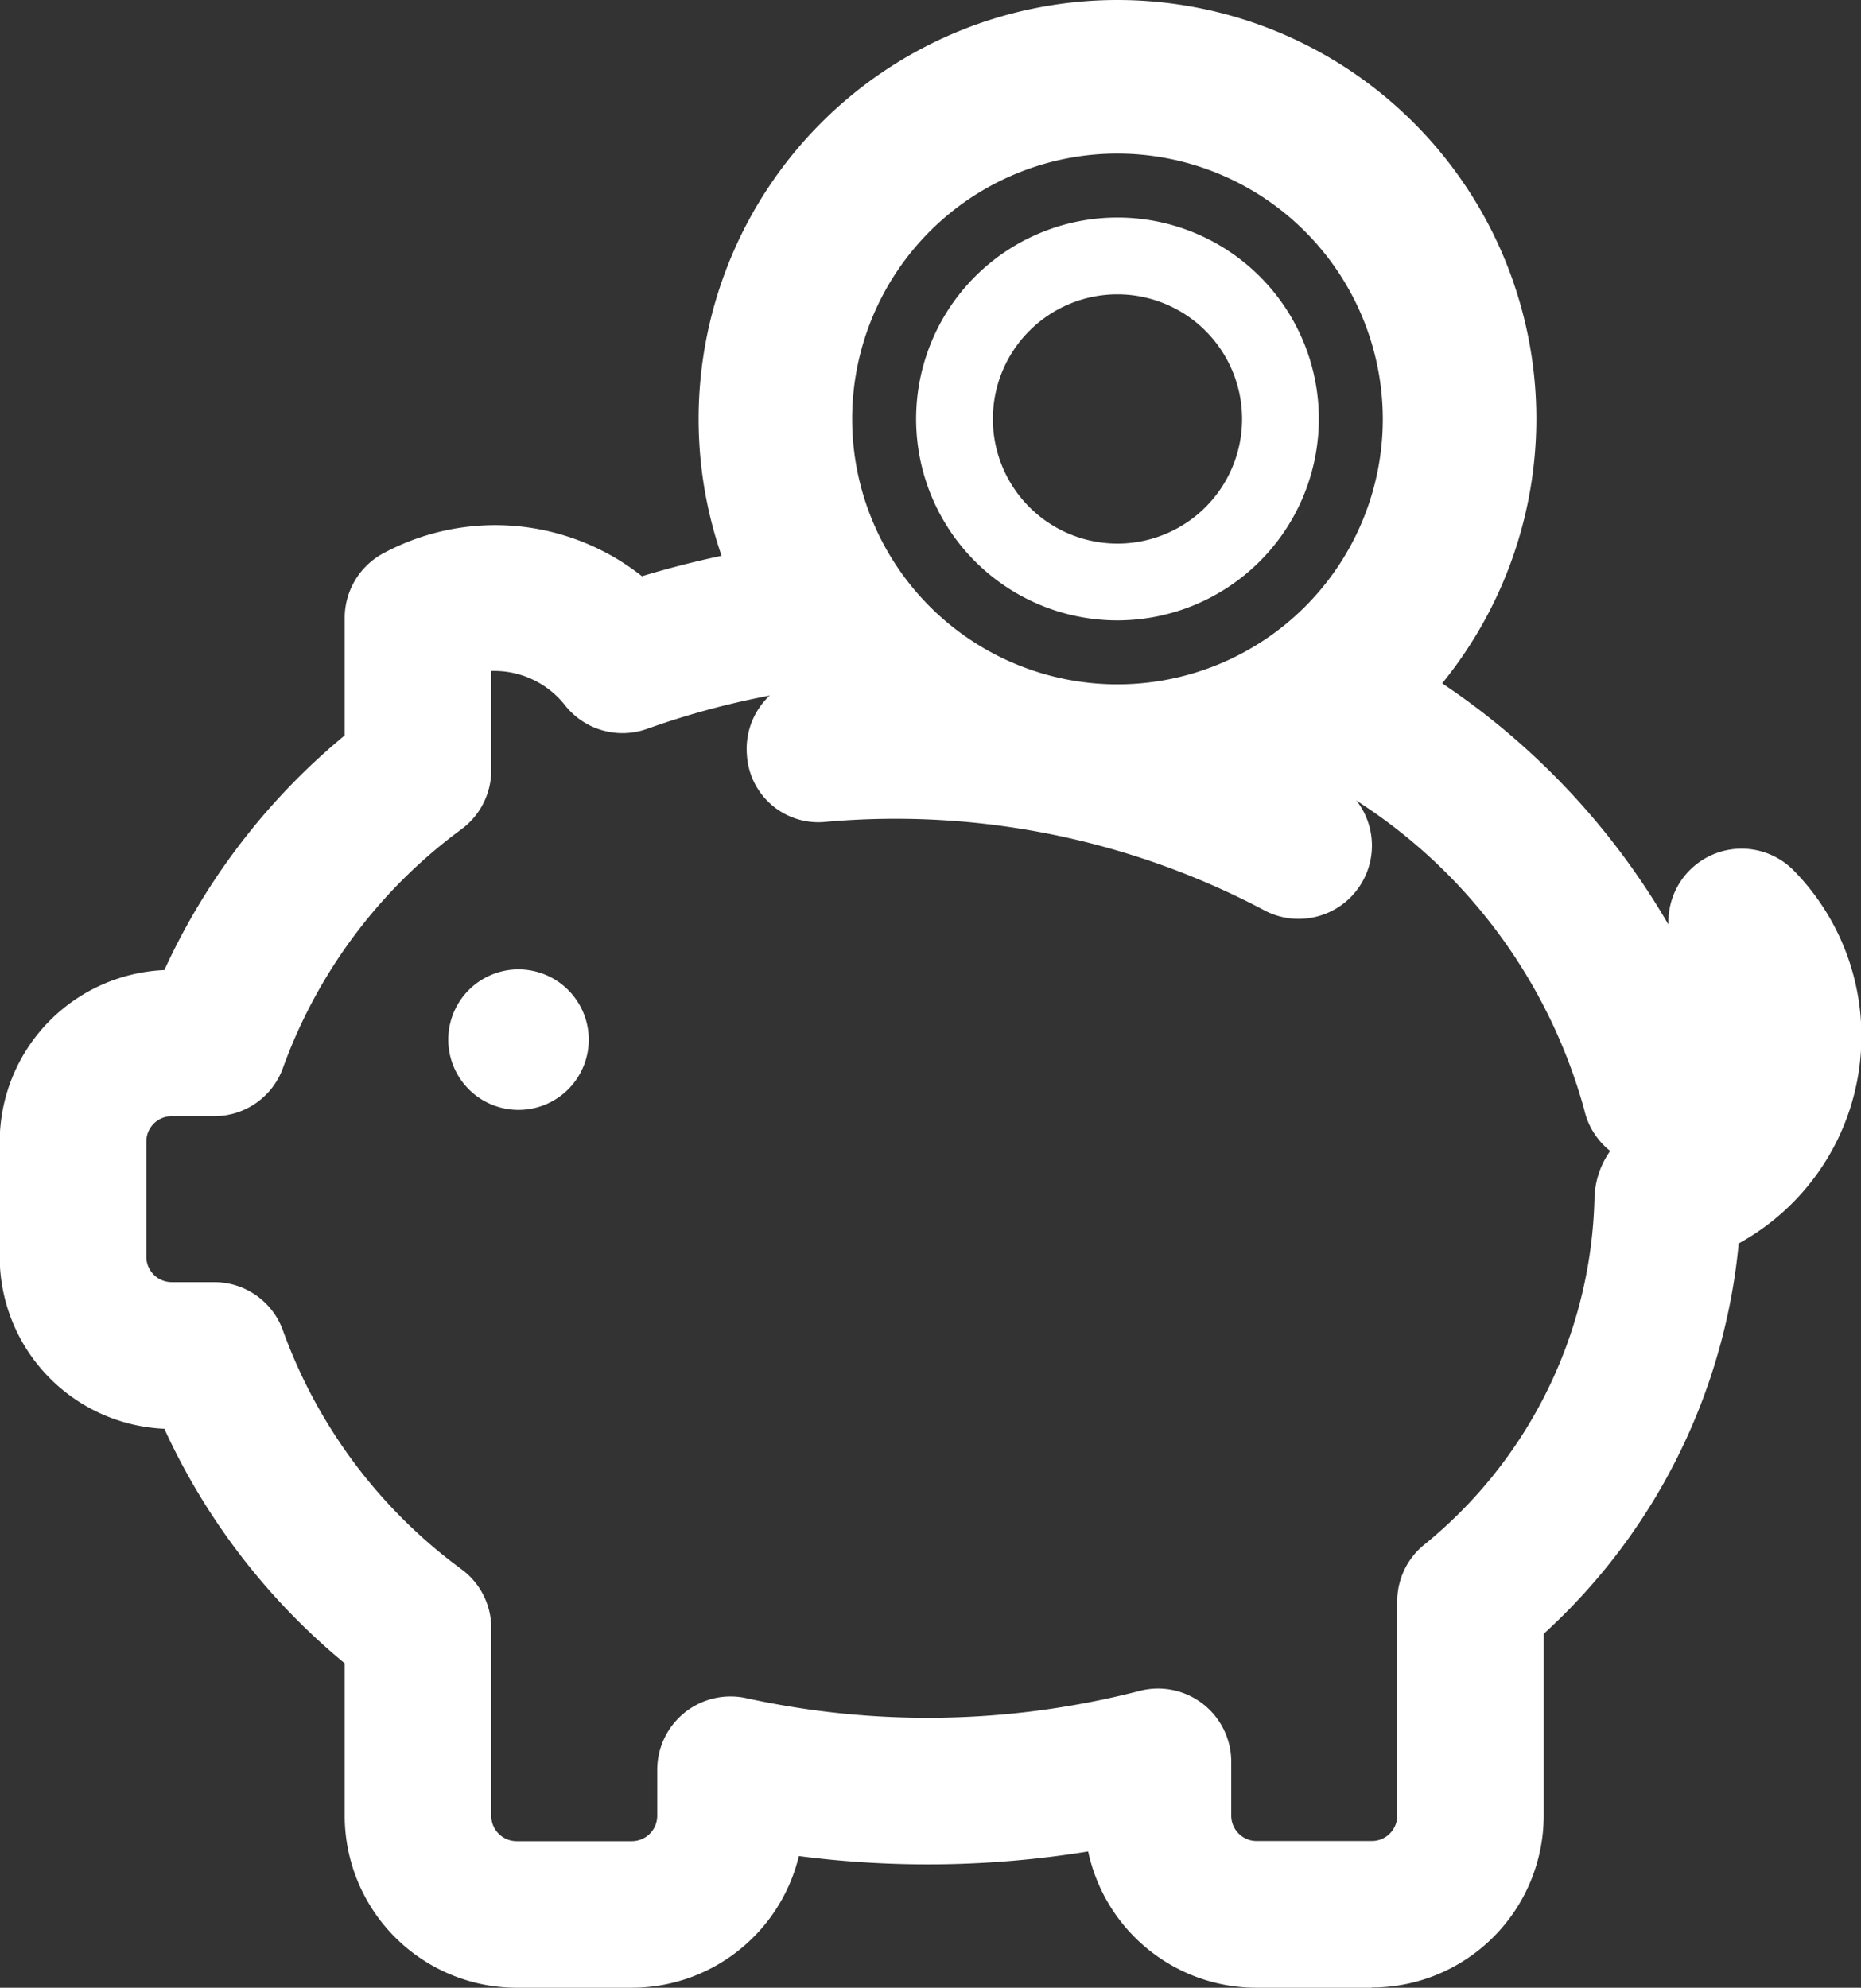
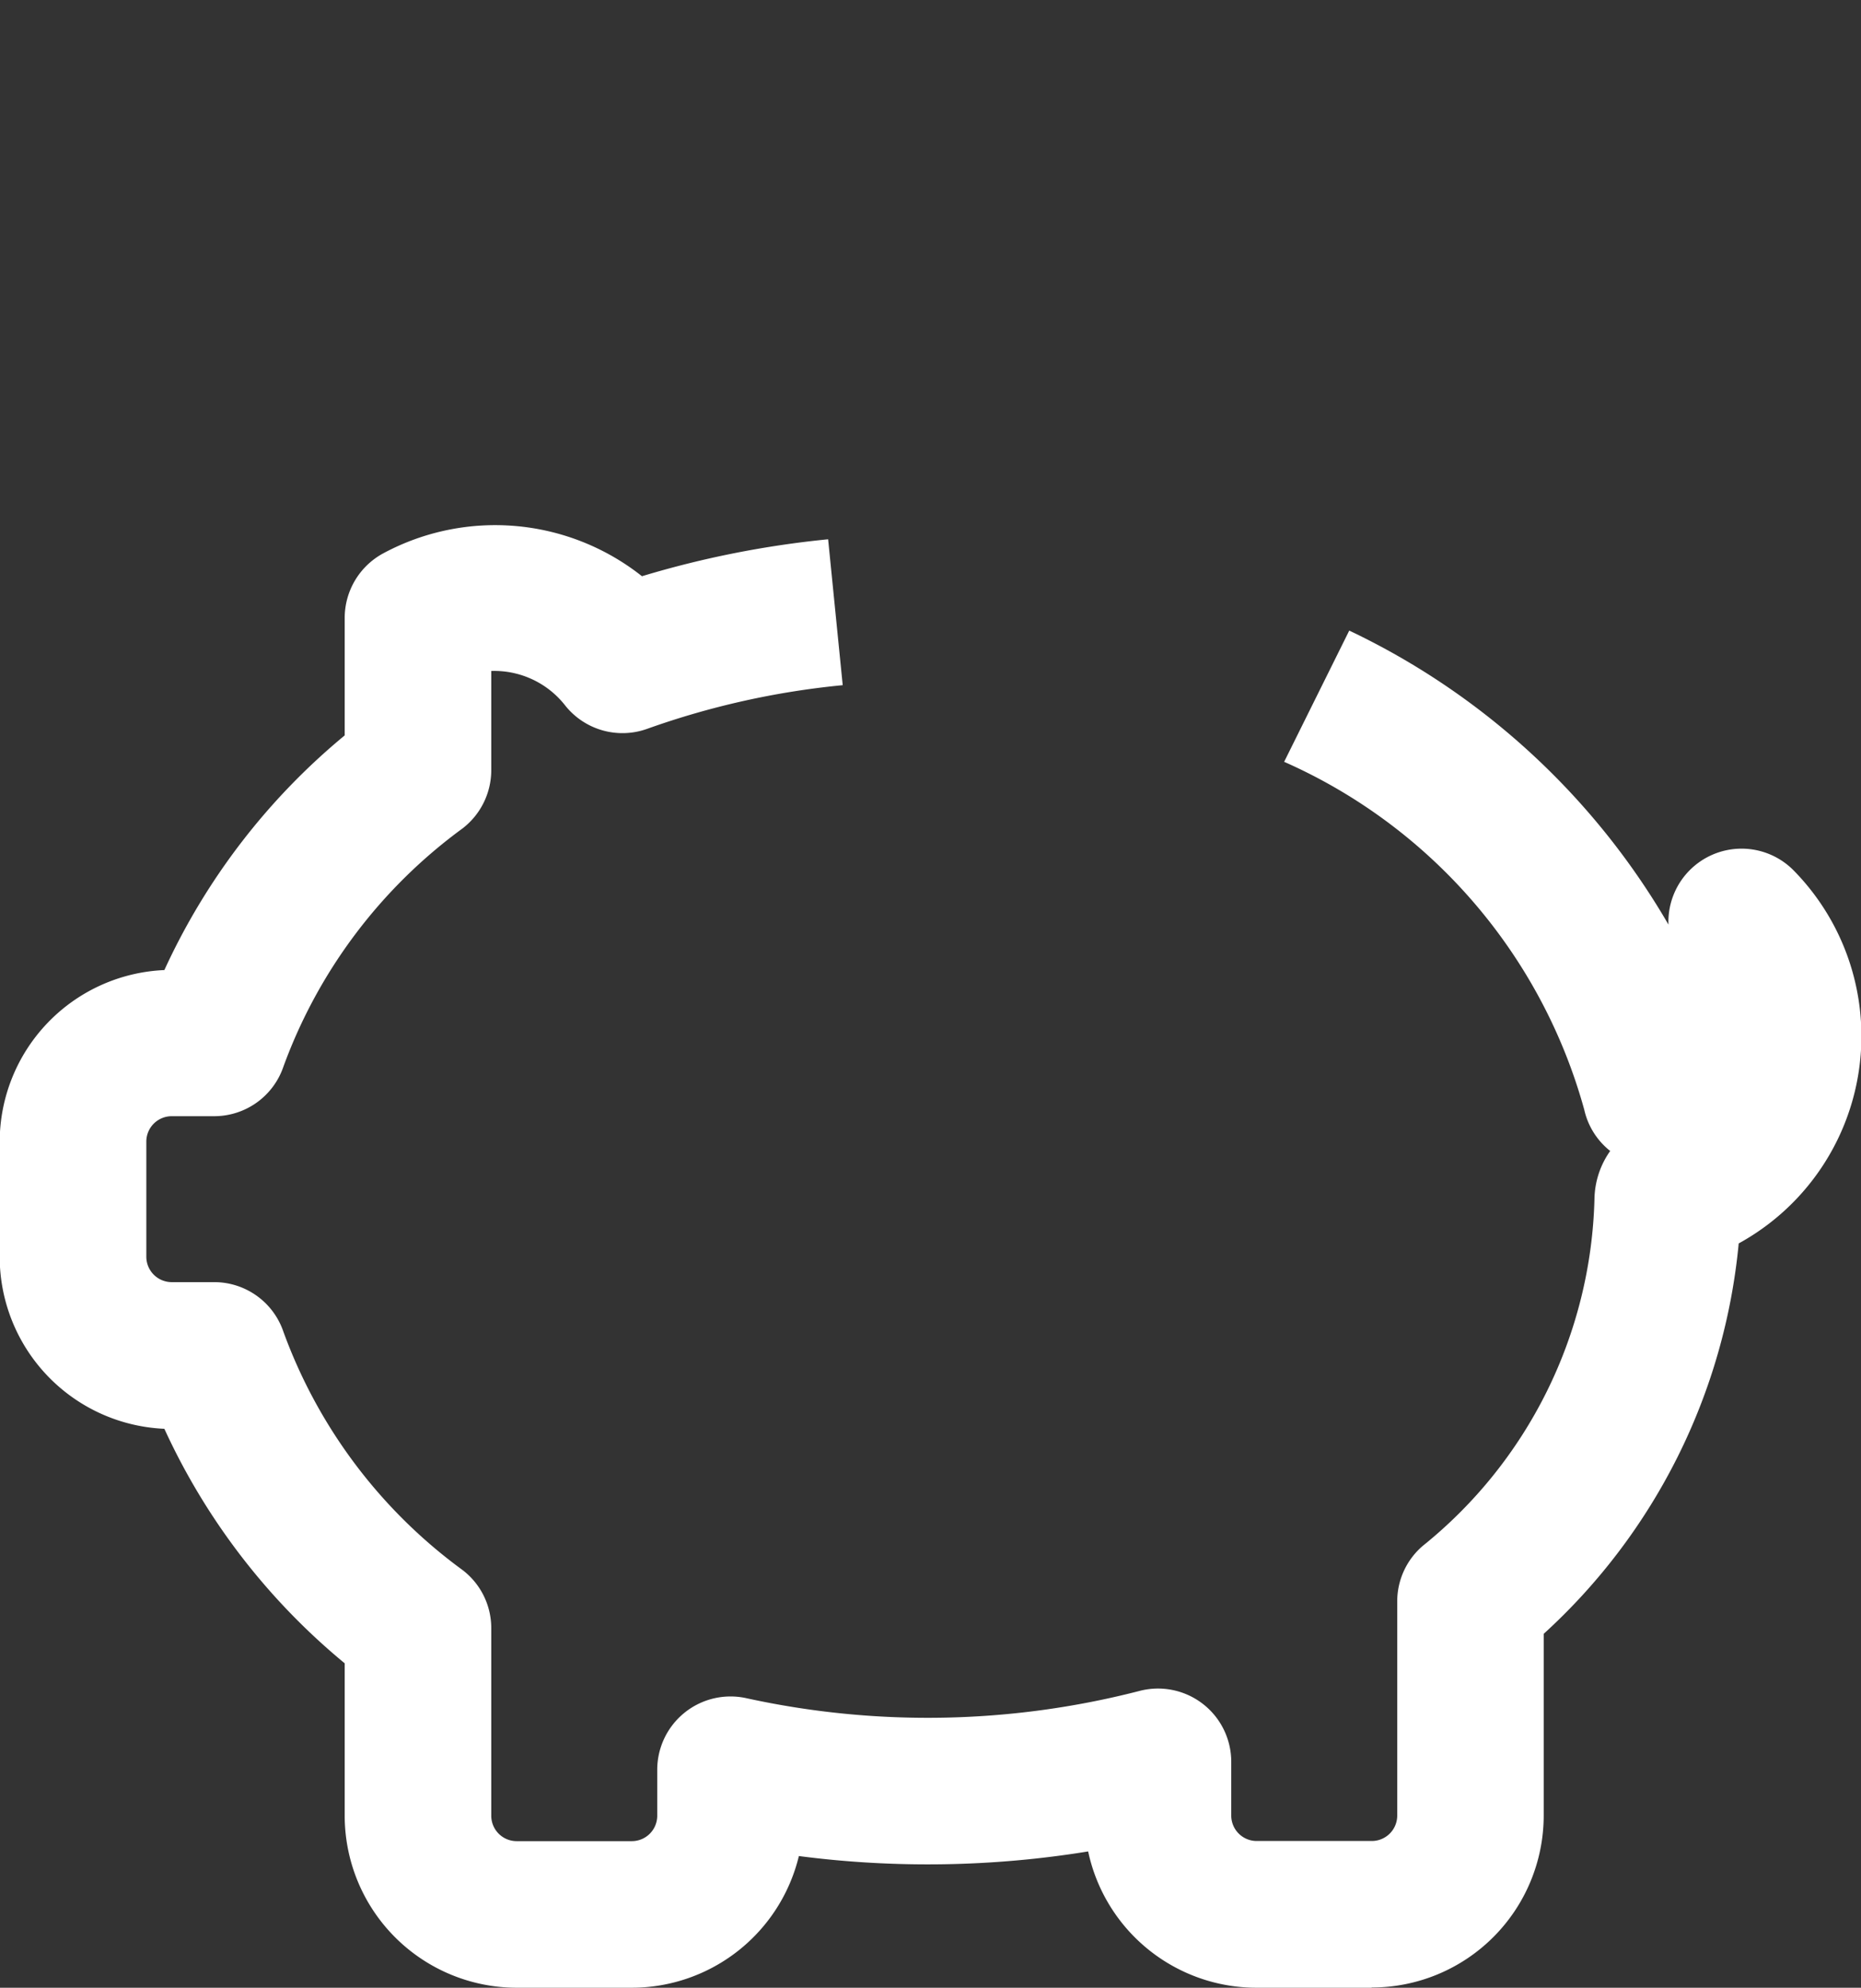
<svg xmlns="http://www.w3.org/2000/svg" width="24.241" height="25.886" viewBox="0 0 24.241 25.886">
  <rect x="0" y="0" width="24.241" height="25.886" fill="#333333" stroke="none" />
  <g id="icon-financial-wellbeing" transform="translate(-283.803 -999.66)">
-     <path id="Path_9058" data-name="Path 9058" d="M291.472,1013.2a.915.915,0,1,1-.916-.916A.916.916,0,0,1,291.472,1013.2Z" fill="#fff" />
    <g id="Group_1016" data-name="Group 1016">
-       <path id="Path_9059" data-name="Path 9059" d="M300.717,1011.626a.95.95,0,0,1-.458-.118,10.276,10.276,0,0,0-5.7-1.145.932.932,0,0,1-1.027-.873.952.952,0,0,1,.873-1.027,12.14,12.14,0,0,1,6.774,1.373.954.954,0,0,1-.46,1.79Z" fill="#fff" />
-     </g>
+       </g>
    <g id="Group_1017" data-name="Group 1017">
-       <path id="Path_9060" data-name="Path 9060" d="M298.359,1010.572a5.456,5.456,0,1,1,5.456-5.456,5.462,5.462,0,0,1-5.456,5.456Zm0-8.912a3.456,3.456,0,1,0,3.456,3.456,3.461,3.461,0,0,0-3.456-3.456Z" fill="#fff" />
-     </g>
+       </g>
    <g id="Group_1018" data-name="Group 1018">
-       <path id="Path_9061" data-name="Path 9061" d="M298.359,1007.739a2.623,2.623,0,1,1,2.623-2.623,2.626,2.626,0,0,1-2.623,2.623Zm0-4.246a1.623,1.623,0,1,0,1.623,1.623,1.625,1.625,0,0,0-1.623-1.623Z" fill="#fff" />
-     </g>
+       </g>
    <g id="Group_1019" data-name="Group 1019">
      <path id="Path_9062" data-name="Path 9062" d="M301.667,1025.546h-1.5a2.242,2.242,0,0,1-2.19-1.775,13.027,13.027,0,0,1-3.768.06,2.241,2.241,0,0,1-2.176,1.715h-1.5a2.242,2.242,0,0,1-2.24-2.238v-1.987a8.606,8.606,0,0,1-2.349-3.054,2.243,2.243,0,0,1-2.145-2.238v-1.5a2.242,2.242,0,0,1,2.145-2.236,8.627,8.627,0,0,1,2.349-3.056v-1.531a.956.956,0,0,1,.506-.842,3.079,3.079,0,0,1,3.366.3,12.712,12.712,0,0,1,2.425-.481l.19,1.9a10.583,10.583,0,0,0-2.543.567.953.953,0,0,1-1.07-.3,1.173,1.173,0,0,0-.965-.452v1.293a.957.957,0,0,1-.376.759,6.676,6.676,0,0,0-2.331,3.1.952.952,0,0,1-.9.646h-.555a.331.331,0,0,0-.331.33v1.5a.331.331,0,0,0,.331.331h.555a.952.952,0,0,1,.9.647,6.665,6.665,0,0,0,2.33,3.1.951.951,0,0,1,.377.758v2.445a.331.331,0,0,0,.331.33h1.5a.331.331,0,0,0,.331-.33v-.6a.955.955,0,0,1,1.16-.932,11.045,11.045,0,0,0,5.117-.093.954.954,0,0,1,1.2.923v.7a.331.331,0,0,0,.331.33h1.5a.331.331,0,0,0,.331-.33v-2.79a.952.952,0,0,1,.331-.722,5.991,5.991,0,0,0,2.238-4.515,1.113,1.113,0,0,1,.205-.629.95.95,0,0,1-.338-.538,6.983,6.983,0,0,0-3.909-4.53l.848-1.709a9.536,9.536,0,0,1,4.158,3.829.953.953,0,0,1,1.636-.7,3.079,3.079,0,0,1-.721,4.852,7.876,7.876,0,0,1-2.54,5.084v2.368a2.241,2.241,0,0,1-2.239,2.238Z" fill="#fff" />
    </g>
  </g>
</svg>